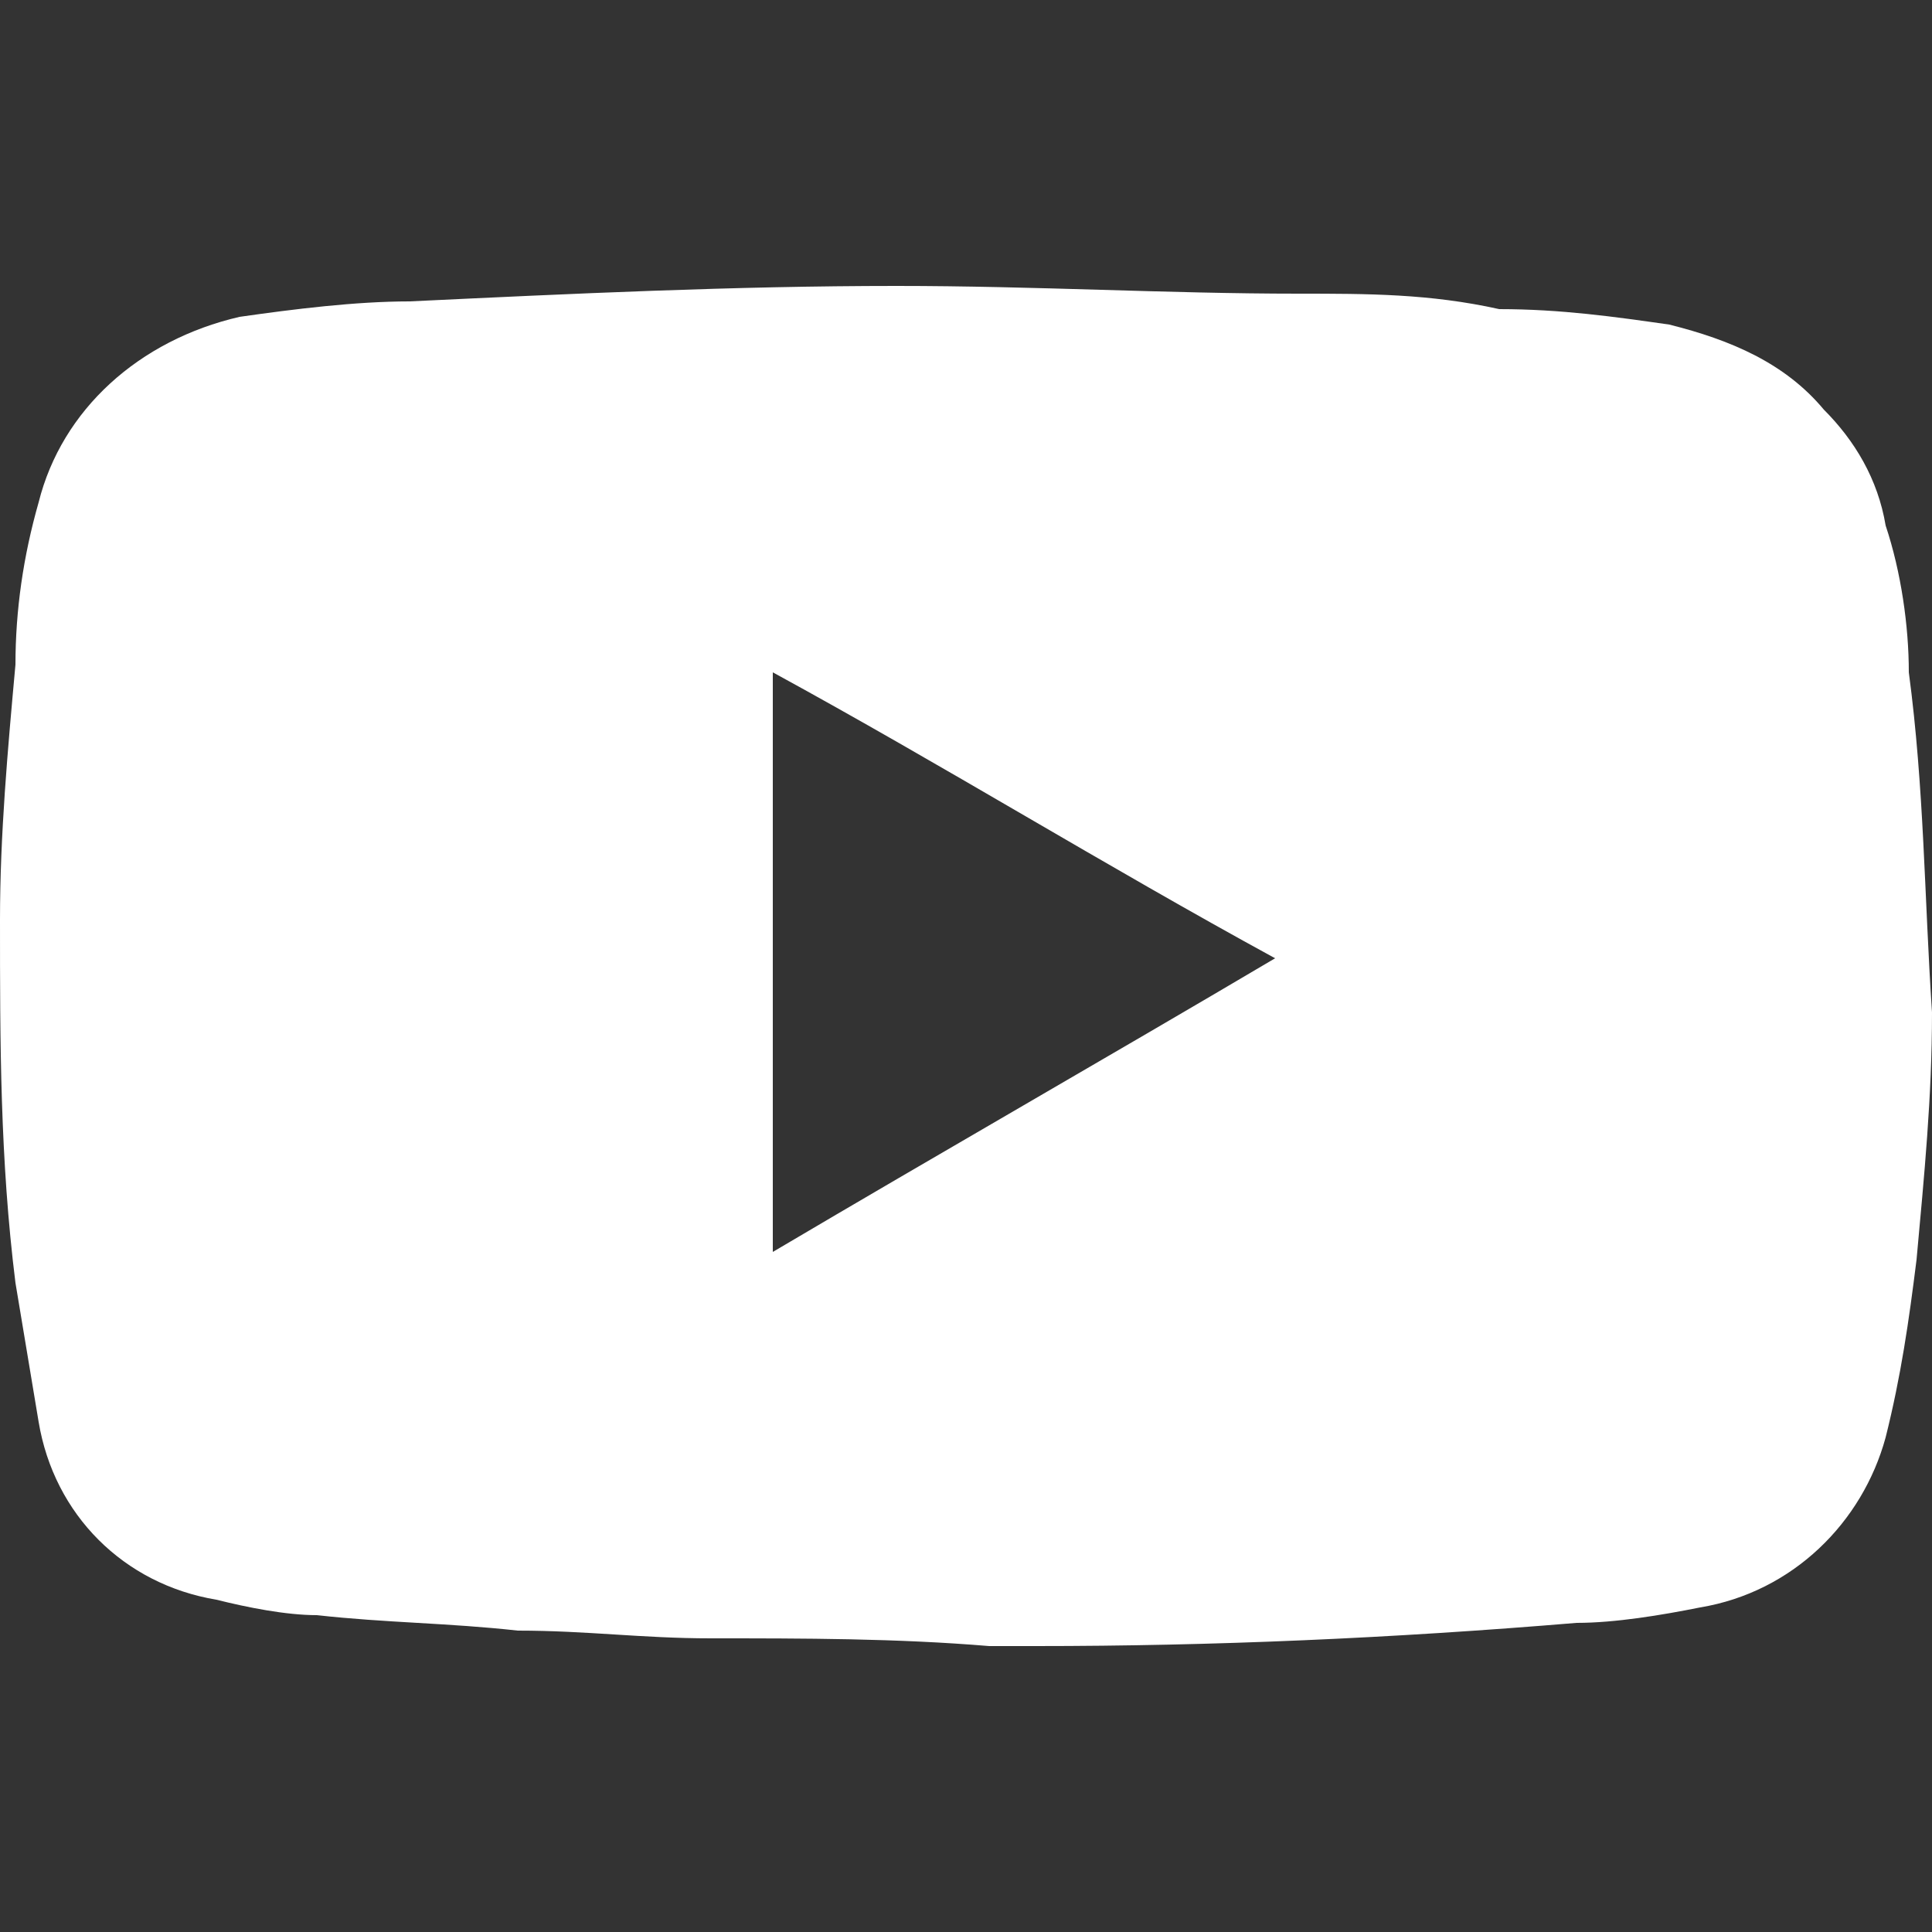
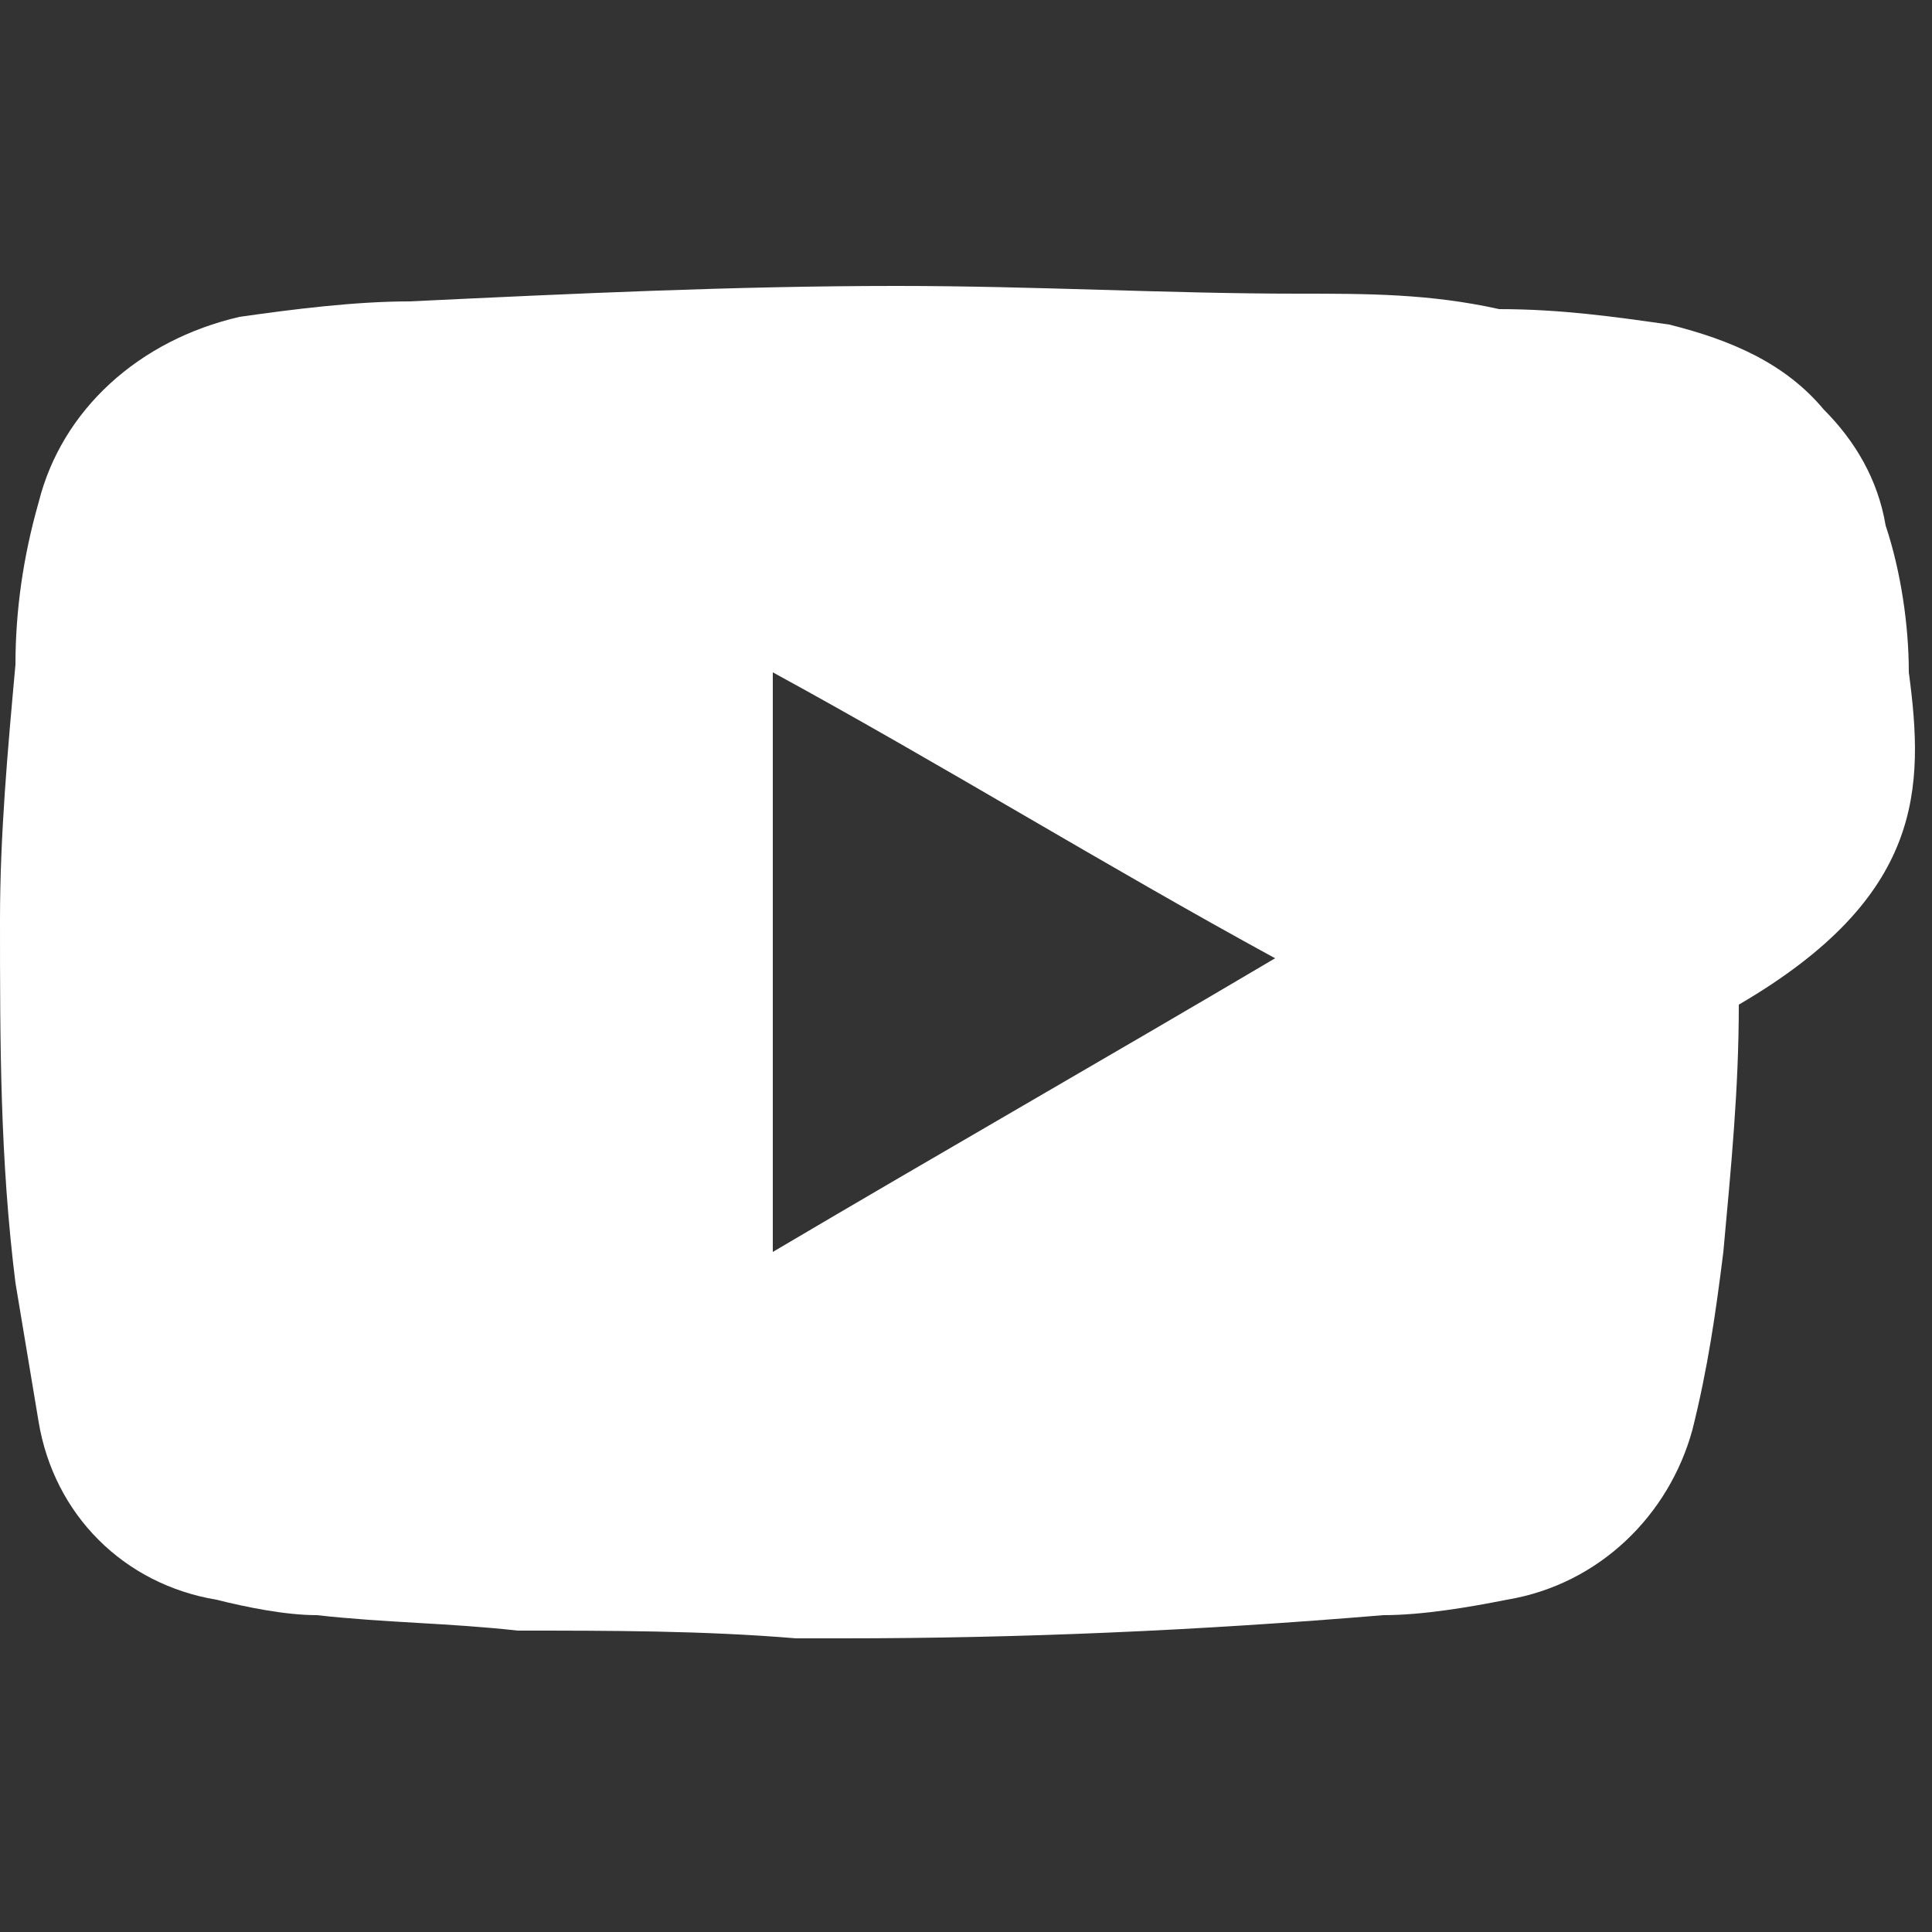
<svg xmlns="http://www.w3.org/2000/svg" version="1.1" id="Capa_1" x="0px" y="0px" viewBox="0 0 25 25" style="enable-background:new 0 0 25 25;" xml:space="preserve">
  <rect x="0" y="0" width="25" height="25" fill="#333333" stroke="none" />
  <style type="text/css">
	.st0{fill:#FFFFFF;}
</style>
-   <path id="youtube-logo-new" class="st0" d="M24.7,8.7c0-0.6-0.1-1.3-0.3-1.9c-0.1-0.6-0.4-1.1-0.8-1.5c-0.5-0.6-1.2-0.9-2-1.1  C20.9,4.1,20.2,4,19.4,4c-0.9-0.2-1.7-0.2-2.6-0.2c-1.7,0-3.4-0.1-5.2-0.1c-2.1,0-4.2,0.1-6.3,0.2C4.6,3.9,3.8,4,3.1,4.1  C1.8,4.4,0.8,5.3,0.5,6.5C0.3,7.2,0.2,7.9,0.2,8.6C0.1,9.7,0,10.8,0,11.9c0,1.6,0,3.1,0.2,4.7c0.1,0.6,0.2,1.2,0.3,1.8  c0.2,1.2,1.1,2.1,2.3,2.3c0.4,0.1,0.9,0.2,1.3,0.2C5,21,5.8,21,6.7,21.1c0.9,0,1.6,0.1,2.5,0.1c1.2,0,2.4,0,3.6,0.1h0.6  c2.3,0,4.6-0.1,7-0.3c0.5,0,1.1-0.1,1.6-0.2c1.2-0.2,2.1-1.1,2.4-2.2c0.2-0.8,0.3-1.5,0.4-2.3c0.1-1.1,0.2-2.1,0.2-3.2  C24.9,11.6,24.9,10.2,24.7,8.7z M10,16.2V8.7c2.2,1.2,4.3,2.5,6.5,3.7C14.3,13.7,12.2,14.9,10,16.2z" />
+   <path id="youtube-logo-new" class="st0" d="M24.7,8.7c0-0.6-0.1-1.3-0.3-1.9c-0.1-0.6-0.4-1.1-0.8-1.5c-0.5-0.6-1.2-0.9-2-1.1  C20.9,4.1,20.2,4,19.4,4c-0.9-0.2-1.7-0.2-2.6-0.2c-1.7,0-3.4-0.1-5.2-0.1c-2.1,0-4.2,0.1-6.3,0.2C4.6,3.9,3.8,4,3.1,4.1  C1.8,4.4,0.8,5.3,0.5,6.5C0.3,7.2,0.2,7.9,0.2,8.6C0.1,9.7,0,10.8,0,11.9c0,1.6,0,3.1,0.2,4.7c0.1,0.6,0.2,1.2,0.3,1.8  c0.2,1.2,1.1,2.1,2.3,2.3c0.4,0.1,0.9,0.2,1.3,0.2C5,21,5.8,21,6.7,21.1c1.2,0,2.4,0,3.6,0.1h0.6  c2.3,0,4.6-0.1,7-0.3c0.5,0,1.1-0.1,1.6-0.2c1.2-0.2,2.1-1.1,2.4-2.2c0.2-0.8,0.3-1.5,0.4-2.3c0.1-1.1,0.2-2.1,0.2-3.2  C24.9,11.6,24.9,10.2,24.7,8.7z M10,16.2V8.7c2.2,1.2,4.3,2.5,6.5,3.7C14.3,13.7,12.2,14.9,10,16.2z" />
</svg>